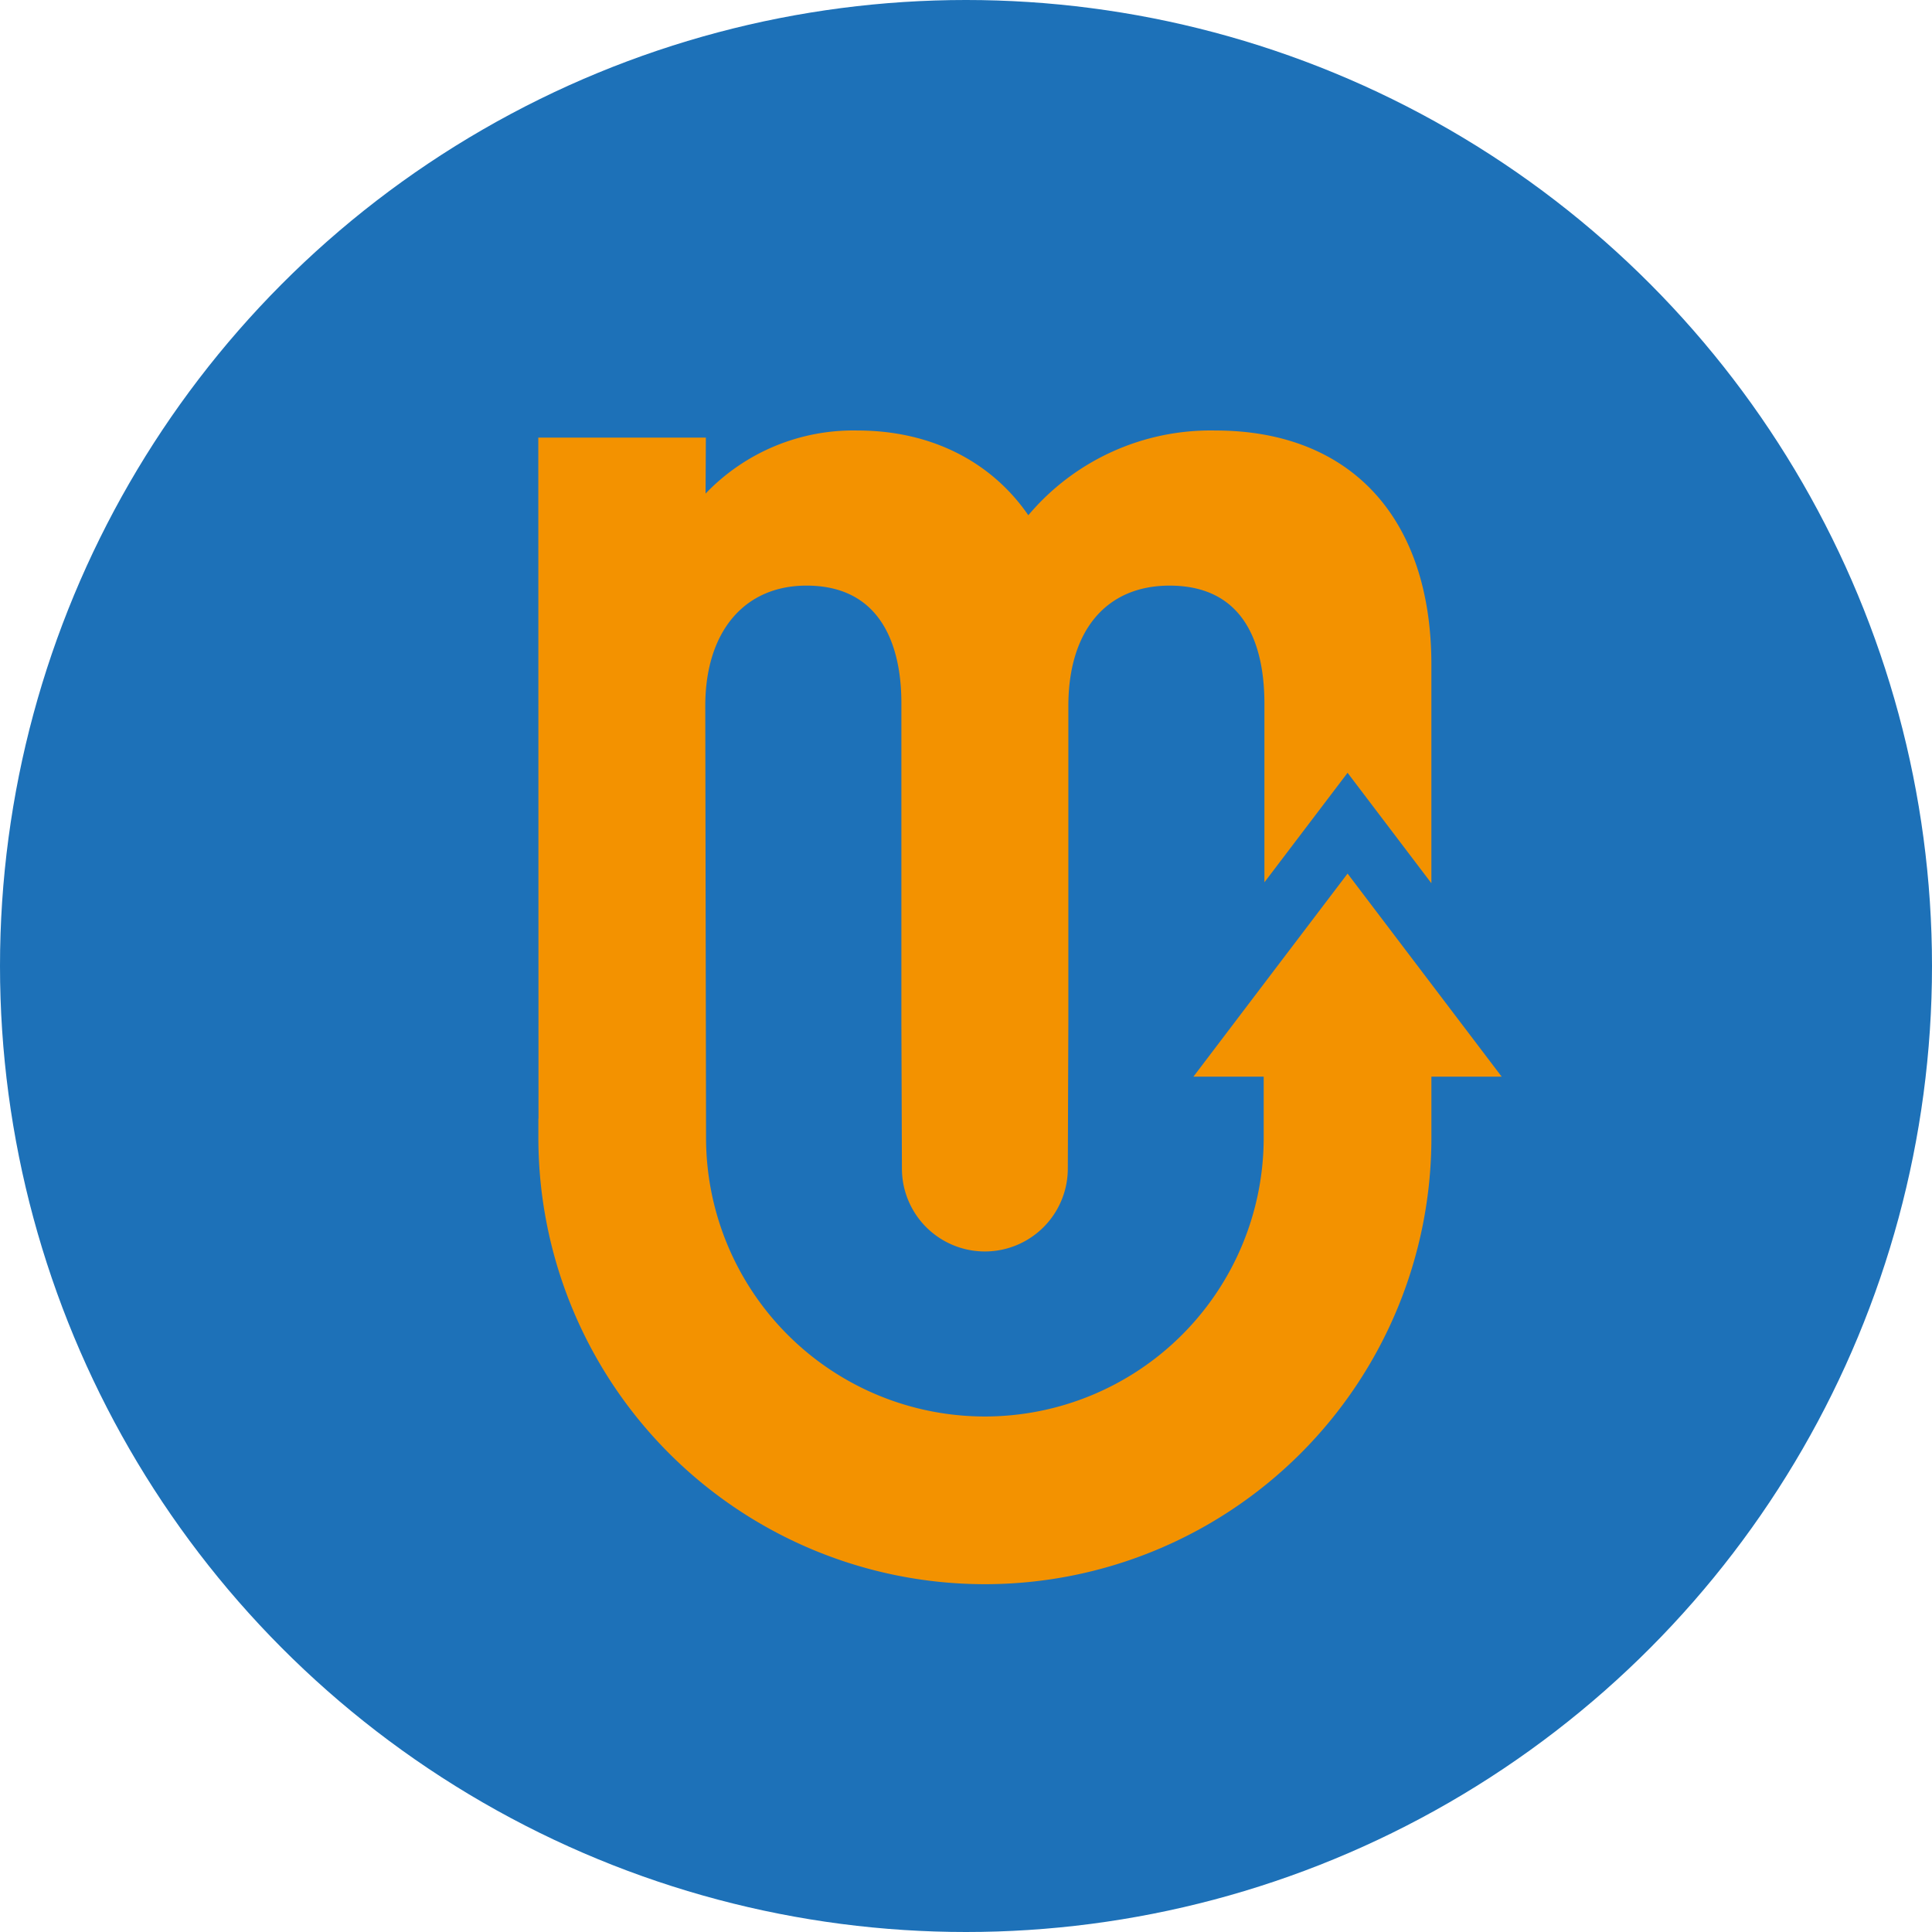
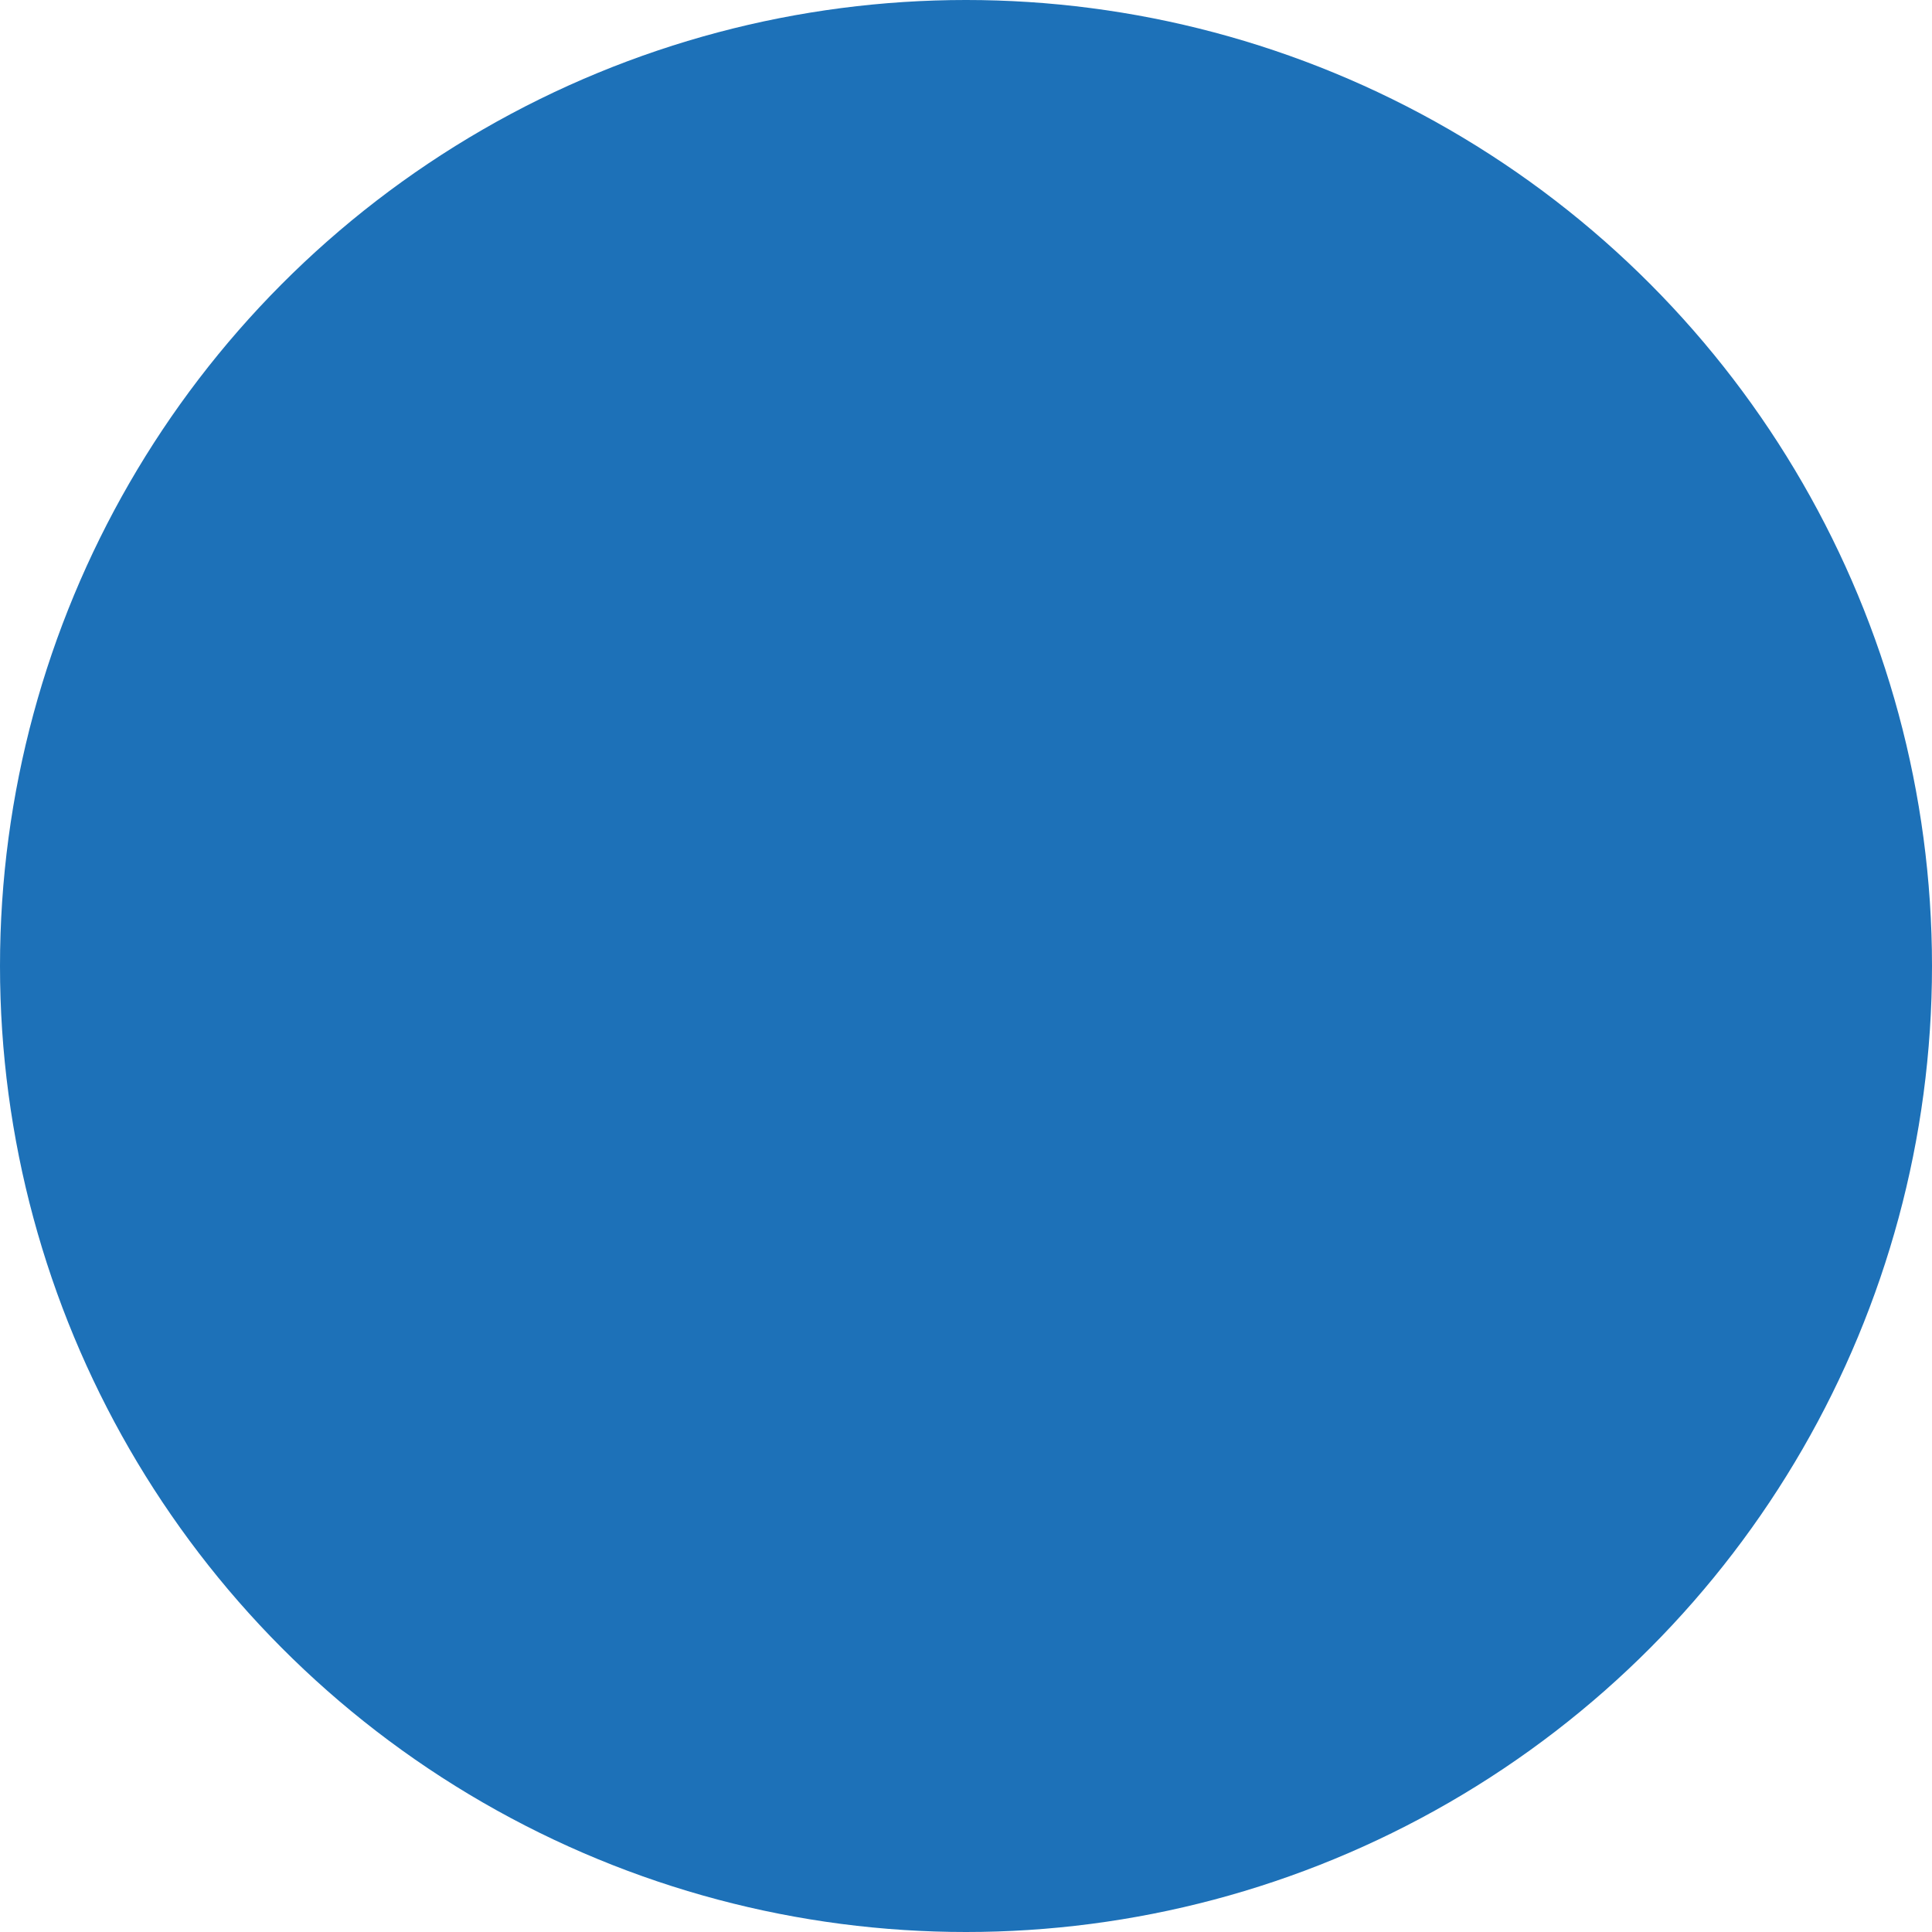
<svg xmlns="http://www.w3.org/2000/svg" width="214" height="214" viewBox="0 0 214 214">
  <g id="Group_480" data-name="Group 480" transform="translate(-393 -490)">
    <circle id="Ellipse_22" data-name="Ellipse 22" cx="107" cy="107" r="107" transform="translate(393 490)" fill="#1d71b8" />
-     <path id="Path_574" data-name="Path 574" d="M858.335,529.4,849.8,518.154l-8.54,11.247-8.536,11.249h7.785v6.755a30.884,30.884,0,1,1-61.768,0l-.086-47.8c0-8.23,4.3-13.348,11.212-13.348,9.152,0,10.511,8.14,10.511,12.989V534.74l.059,16.083a9.188,9.188,0,1,0,18.376,0l.059-16.083V499.606c0-8.357,4.187-13.348,11.212-13.348,8.684,0,10.506,7.128,10.506,13.1v19.763l9.21-12.13,9.284,12.234V495c0-16.235-8.941-25.924-23.927-25.924a26.391,26.391,0,0,0-20.719,9.386c-4.138-6.009-10.866-9.386-18.912-9.386a22.638,22.638,0,0,0-16.838,6.989l.032-6.2H760.16l.022,75.431h-.014v2.11a49.459,49.459,0,0,0,98.918,0V540.65h7.784Z" transform="translate(-307.535 68.609)" fill="#f39200" />
  </g>
</svg>